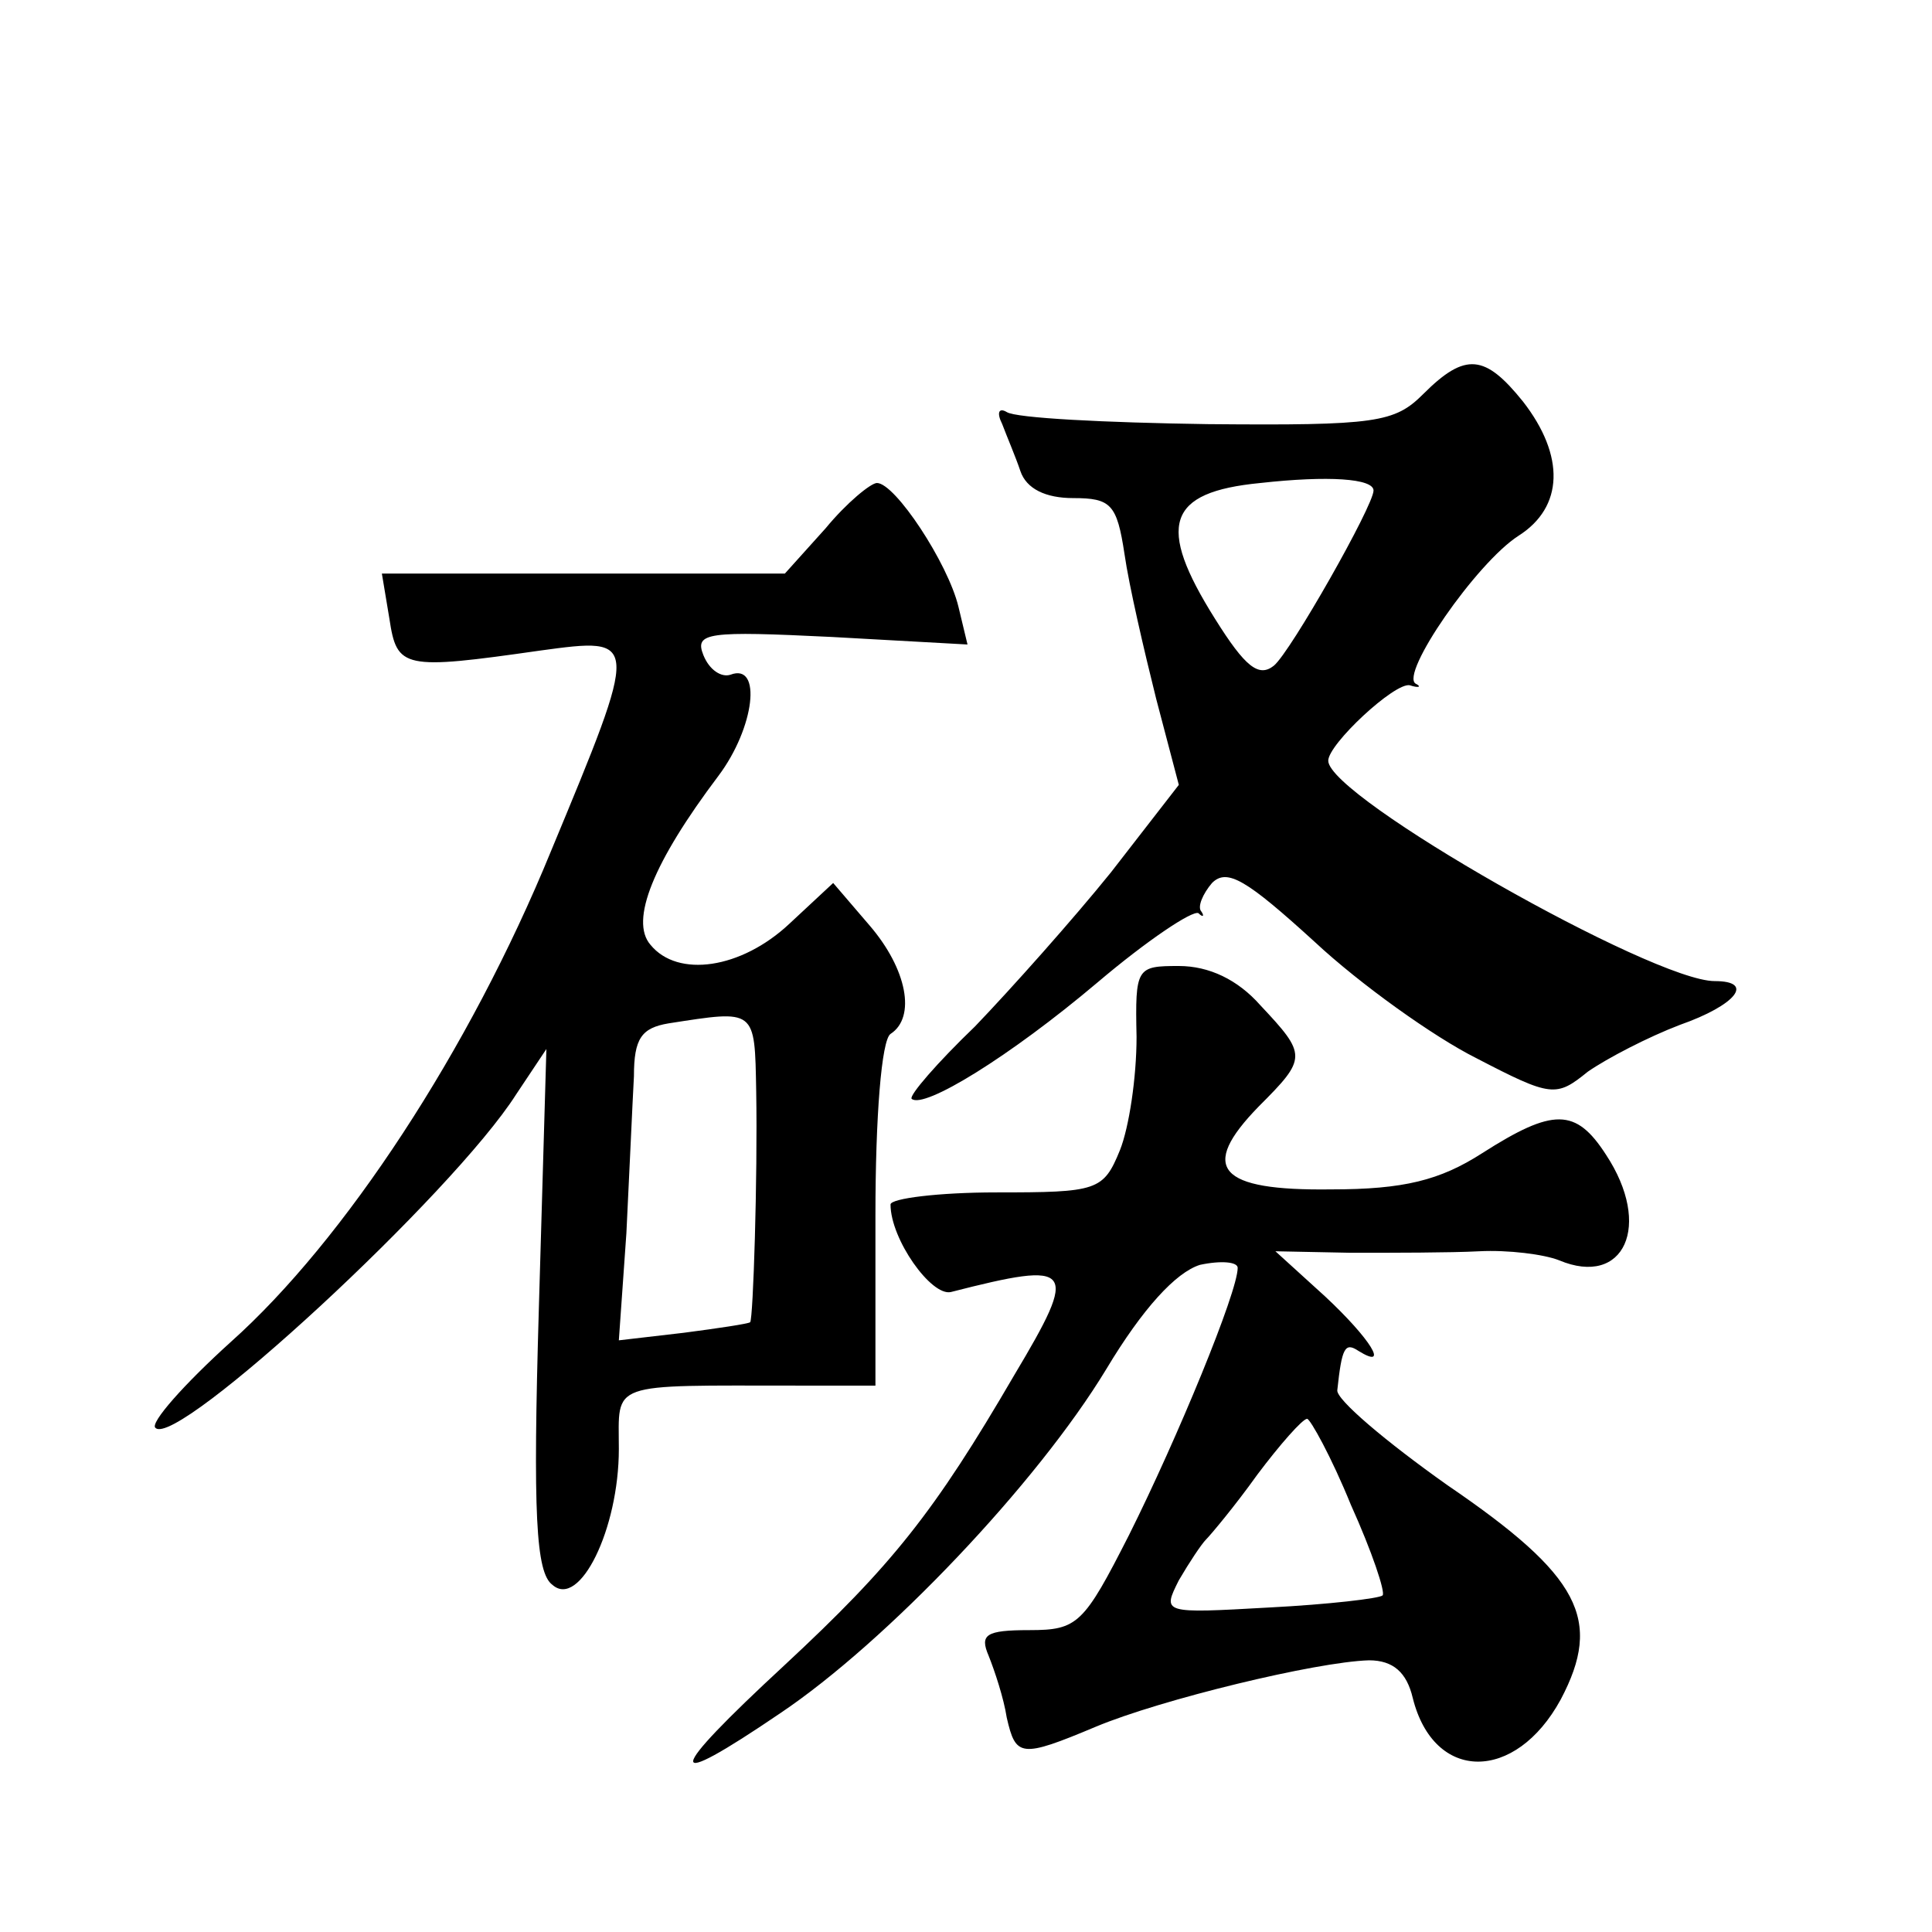
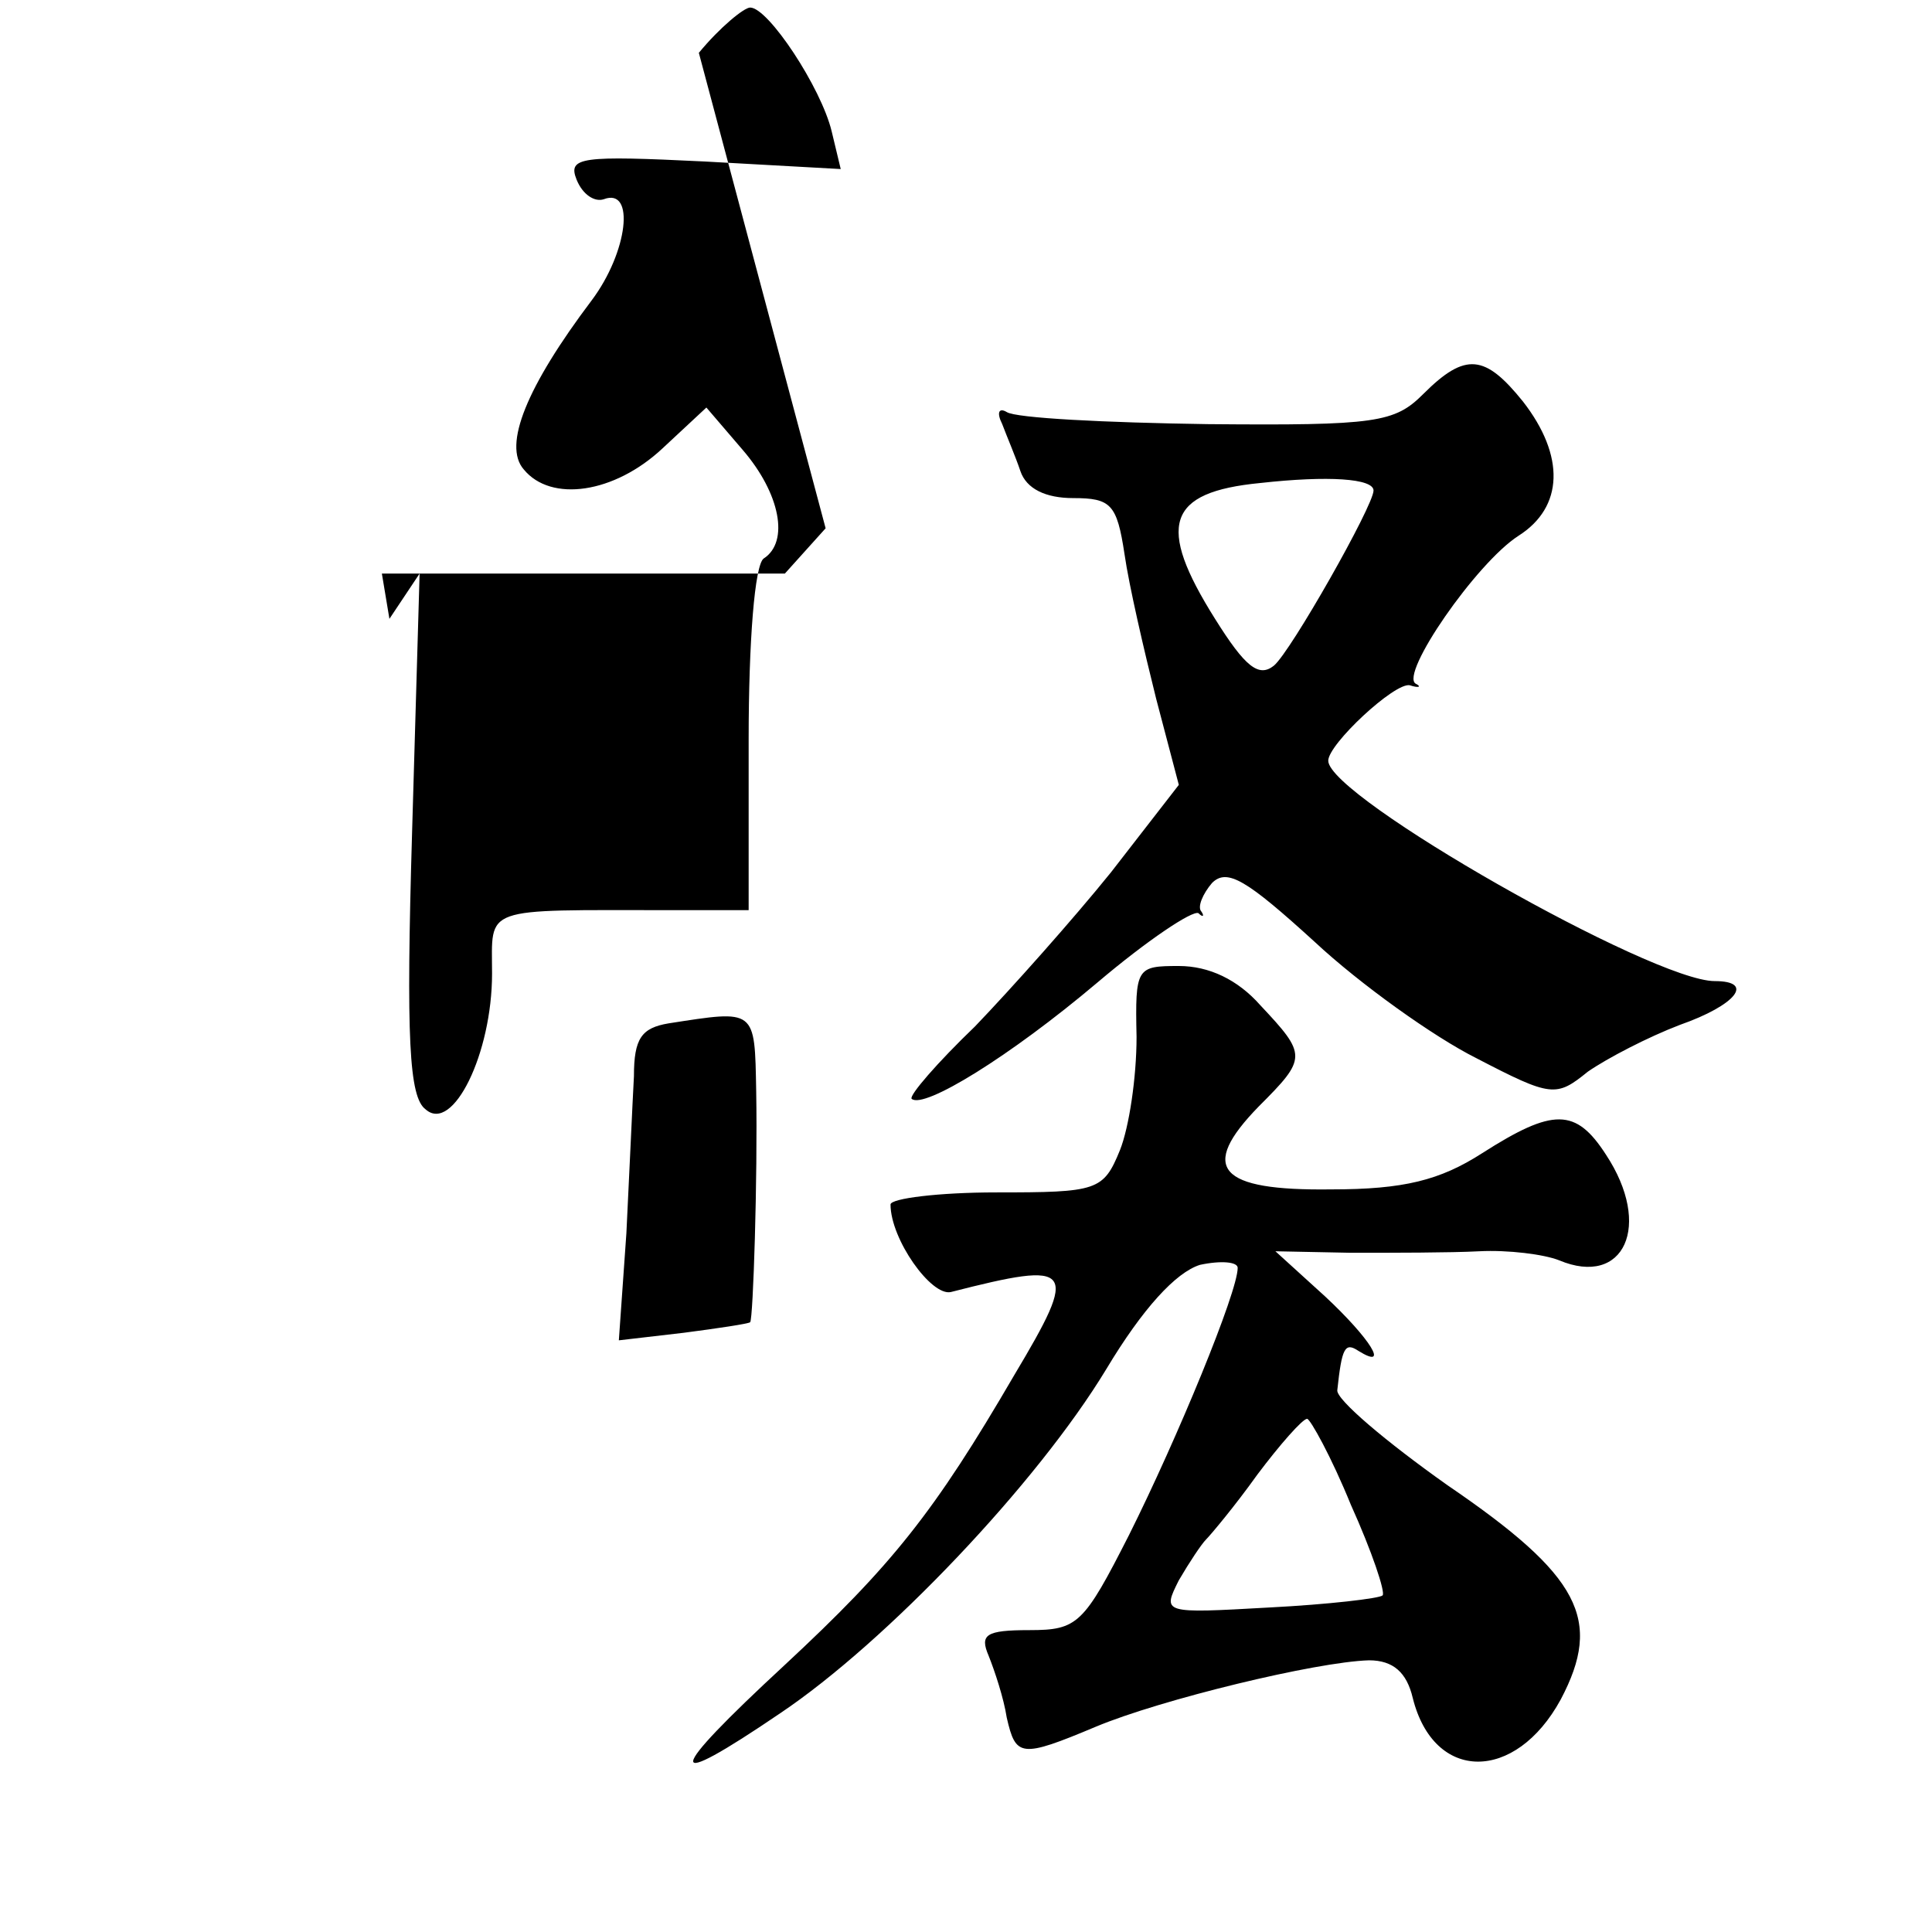
<svg xmlns="http://www.w3.org/2000/svg" version="1.0" width="128pt" height="128pt" viewBox="0 0 128 128" preserveAspectRatio="xMidYMid meet">
  <g transform="translate(0,128) scale(0.1,-0.1)" fill="#0" stroke="none">
-     <path d="M943 1019 c-19 -19 -31 -21 -143 -20 -68 1 -127 4 -133 8 -5 3 -7 0 -3 -8 3 -8 9 -22 12 -31 4 -12 17 -18 35 -18 25 0 29 -4 34 -37 3 -21 13 -64 21 -96 l15 -57 -45 -58 c-25 -31 -66 -77 -90 -102 -25 -24 -44 -46 -42 -48 8 -7 65 28 123 77 33 28 63 48 67 46 3 -3 4 -2 2 1 -3 3 1 12 7 19 10 10 23 2 68 -39 30 -28 79 -63 107 -77 50 -26 53 -26 74 -9 13 9 40 23 61 31 37 13 50 29 23 29 -41 0 -256 122 -256 146 0 11 44 52 54 50 6 -2 8 -1 4 1 -11 6 40 80 68 98 30 19 31 53 3 89 -25 31 -38 33 -66 5z m-33 -64 c0 -10 -55 -107 -66 -116 -10 -8 -19 -1 -39 31 -39 62 -32 84 30 90 45 5 75 3 75 -5z M547 930 l-27 -30 -133 0 -134 0 5 -30 c5 -33 9 -34 100 -21 66 9 66 9 7 -133 -54 -132 -137 -258 -212 -325 -31 -28 -54 -54 -50 -57 14 -14 197 155 239 221 l20 30 -5 -172 c-4 -136 -2 -175 9 -183 18 -16 44 37 44 90 0 45 -8 42 118 42 l52 0 0 113 c0 65 4 116 10 120 17 11 11 43 -14 72 l-24 28 -29 -27 c-32 -30 -74 -36 -92 -14 -14 16 2 55 45 112 24 32 29 75 8 67 -6 -2 -14 3 -18 13 -6 15 3 16 85 12 l90 -5 -6 25 c-7 29 -42 82 -54 82 -4 0 -20 -13 -34 -30z m-46 -373 c1 -57 -2 -151 -4 -153 -1 -1 -21 -4 -44 -7 l-43 -5 5 71 c2 40 4 86 5 104 0 25 5 32 23 35 58 9 57 10 58 -45z M753 593 c0 -27 -5 -60 -11 -75 -11 -27 -15 -28 -82 -28 -38 0 -70 -4 -70 -8 0 -23 27 -61 40 -58 82 21 85 17 42 -55 -53 -91 -81 -126 -152 -192 -80 -74 -81 -85 -3 -32 70 47 170 152 216 228 24 40 46 64 62 69 14 3 25 2 25 -2 0 -16 -40 -113 -72 -177 -30 -59 -34 -63 -66 -63 -29 0 -33 -3 -27 -17 4 -10 10 -28 12 -41 6 -26 9 -27 59 -6 43 18 146 43 181 44 16 0 25 -8 29 -25 14 -56 68 -56 98 -1 28 53 13 82 -75 142 -41 29 -74 57 -73 63 3 28 5 32 14 26 21 -13 8 8 -22 36 l-33 30 50 -1 c28 0 66 0 85 1 19 1 43 -2 53 -6 43 -18 62 23 31 70 -20 31 -35 31 -82 1 -28 -18 -52 -24 -100 -24 -75 -1 -88 14 -48 55 32 32 32 34 1 67 -15 17 -34 26 -54 26 -28 0 -29 -1 -28 -47z m142 -310 c14 -31 23 -58 21 -60 -2 -2 -36 -6 -75 -8 -71 -4 -71 -4 -60 18 7 12 15 24 18 27 3 3 19 22 34 43 15 20 30 37 33 37 2 0 16 -25 29 -57z" />
+     <path d="M943 1019 c-19 -19 -31 -21 -143 -20 -68 1 -127 4 -133 8 -5 3 -7 0 -3 -8 3 -8 9 -22 12 -31 4 -12 17 -18 35 -18 25 0 29 -4 34 -37 3 -21 13 -64 21 -96 l15 -57 -45 -58 c-25 -31 -66 -77 -90 -102 -25 -24 -44 -46 -42 -48 8 -7 65 28 123 77 33 28 63 48 67 46 3 -3 4 -2 2 1 -3 3 1 12 7 19 10 10 23 2 68 -39 30 -28 79 -63 107 -77 50 -26 53 -26 74 -9 13 9 40 23 61 31 37 13 50 29 23 29 -41 0 -256 122 -256 146 0 11 44 52 54 50 6 -2 8 -1 4 1 -11 6 40 80 68 98 30 19 31 53 3 89 -25 31 -38 33 -66 5z m-33 -64 c0 -10 -55 -107 -66 -116 -10 -8 -19 -1 -39 31 -39 62 -32 84 30 90 45 5 75 3 75 -5z M547 930 l-27 -30 -133 0 -134 0 5 -30 l20 30 -5 -172 c-4 -136 -2 -175 9 -183 18 -16 44 37 44 90 0 45 -8 42 118 42 l52 0 0 113 c0 65 4 116 10 120 17 11 11 43 -14 72 l-24 28 -29 -27 c-32 -30 -74 -36 -92 -14 -14 16 2 55 45 112 24 32 29 75 8 67 -6 -2 -14 3 -18 13 -6 15 3 16 85 12 l90 -5 -6 25 c-7 29 -42 82 -54 82 -4 0 -20 -13 -34 -30z m-46 -373 c1 -57 -2 -151 -4 -153 -1 -1 -21 -4 -44 -7 l-43 -5 5 71 c2 40 4 86 5 104 0 25 5 32 23 35 58 9 57 10 58 -45z M753 593 c0 -27 -5 -60 -11 -75 -11 -27 -15 -28 -82 -28 -38 0 -70 -4 -70 -8 0 -23 27 -61 40 -58 82 21 85 17 42 -55 -53 -91 -81 -126 -152 -192 -80 -74 -81 -85 -3 -32 70 47 170 152 216 228 24 40 46 64 62 69 14 3 25 2 25 -2 0 -16 -40 -113 -72 -177 -30 -59 -34 -63 -66 -63 -29 0 -33 -3 -27 -17 4 -10 10 -28 12 -41 6 -26 9 -27 59 -6 43 18 146 43 181 44 16 0 25 -8 29 -25 14 -56 68 -56 98 -1 28 53 13 82 -75 142 -41 29 -74 57 -73 63 3 28 5 32 14 26 21 -13 8 8 -22 36 l-33 30 50 -1 c28 0 66 0 85 1 19 1 43 -2 53 -6 43 -18 62 23 31 70 -20 31 -35 31 -82 1 -28 -18 -52 -24 -100 -24 -75 -1 -88 14 -48 55 32 32 32 34 1 67 -15 17 -34 26 -54 26 -28 0 -29 -1 -28 -47z m142 -310 c14 -31 23 -58 21 -60 -2 -2 -36 -6 -75 -8 -71 -4 -71 -4 -60 18 7 12 15 24 18 27 3 3 19 22 34 43 15 20 30 37 33 37 2 0 16 -25 29 -57z" />
  </g>
</svg>